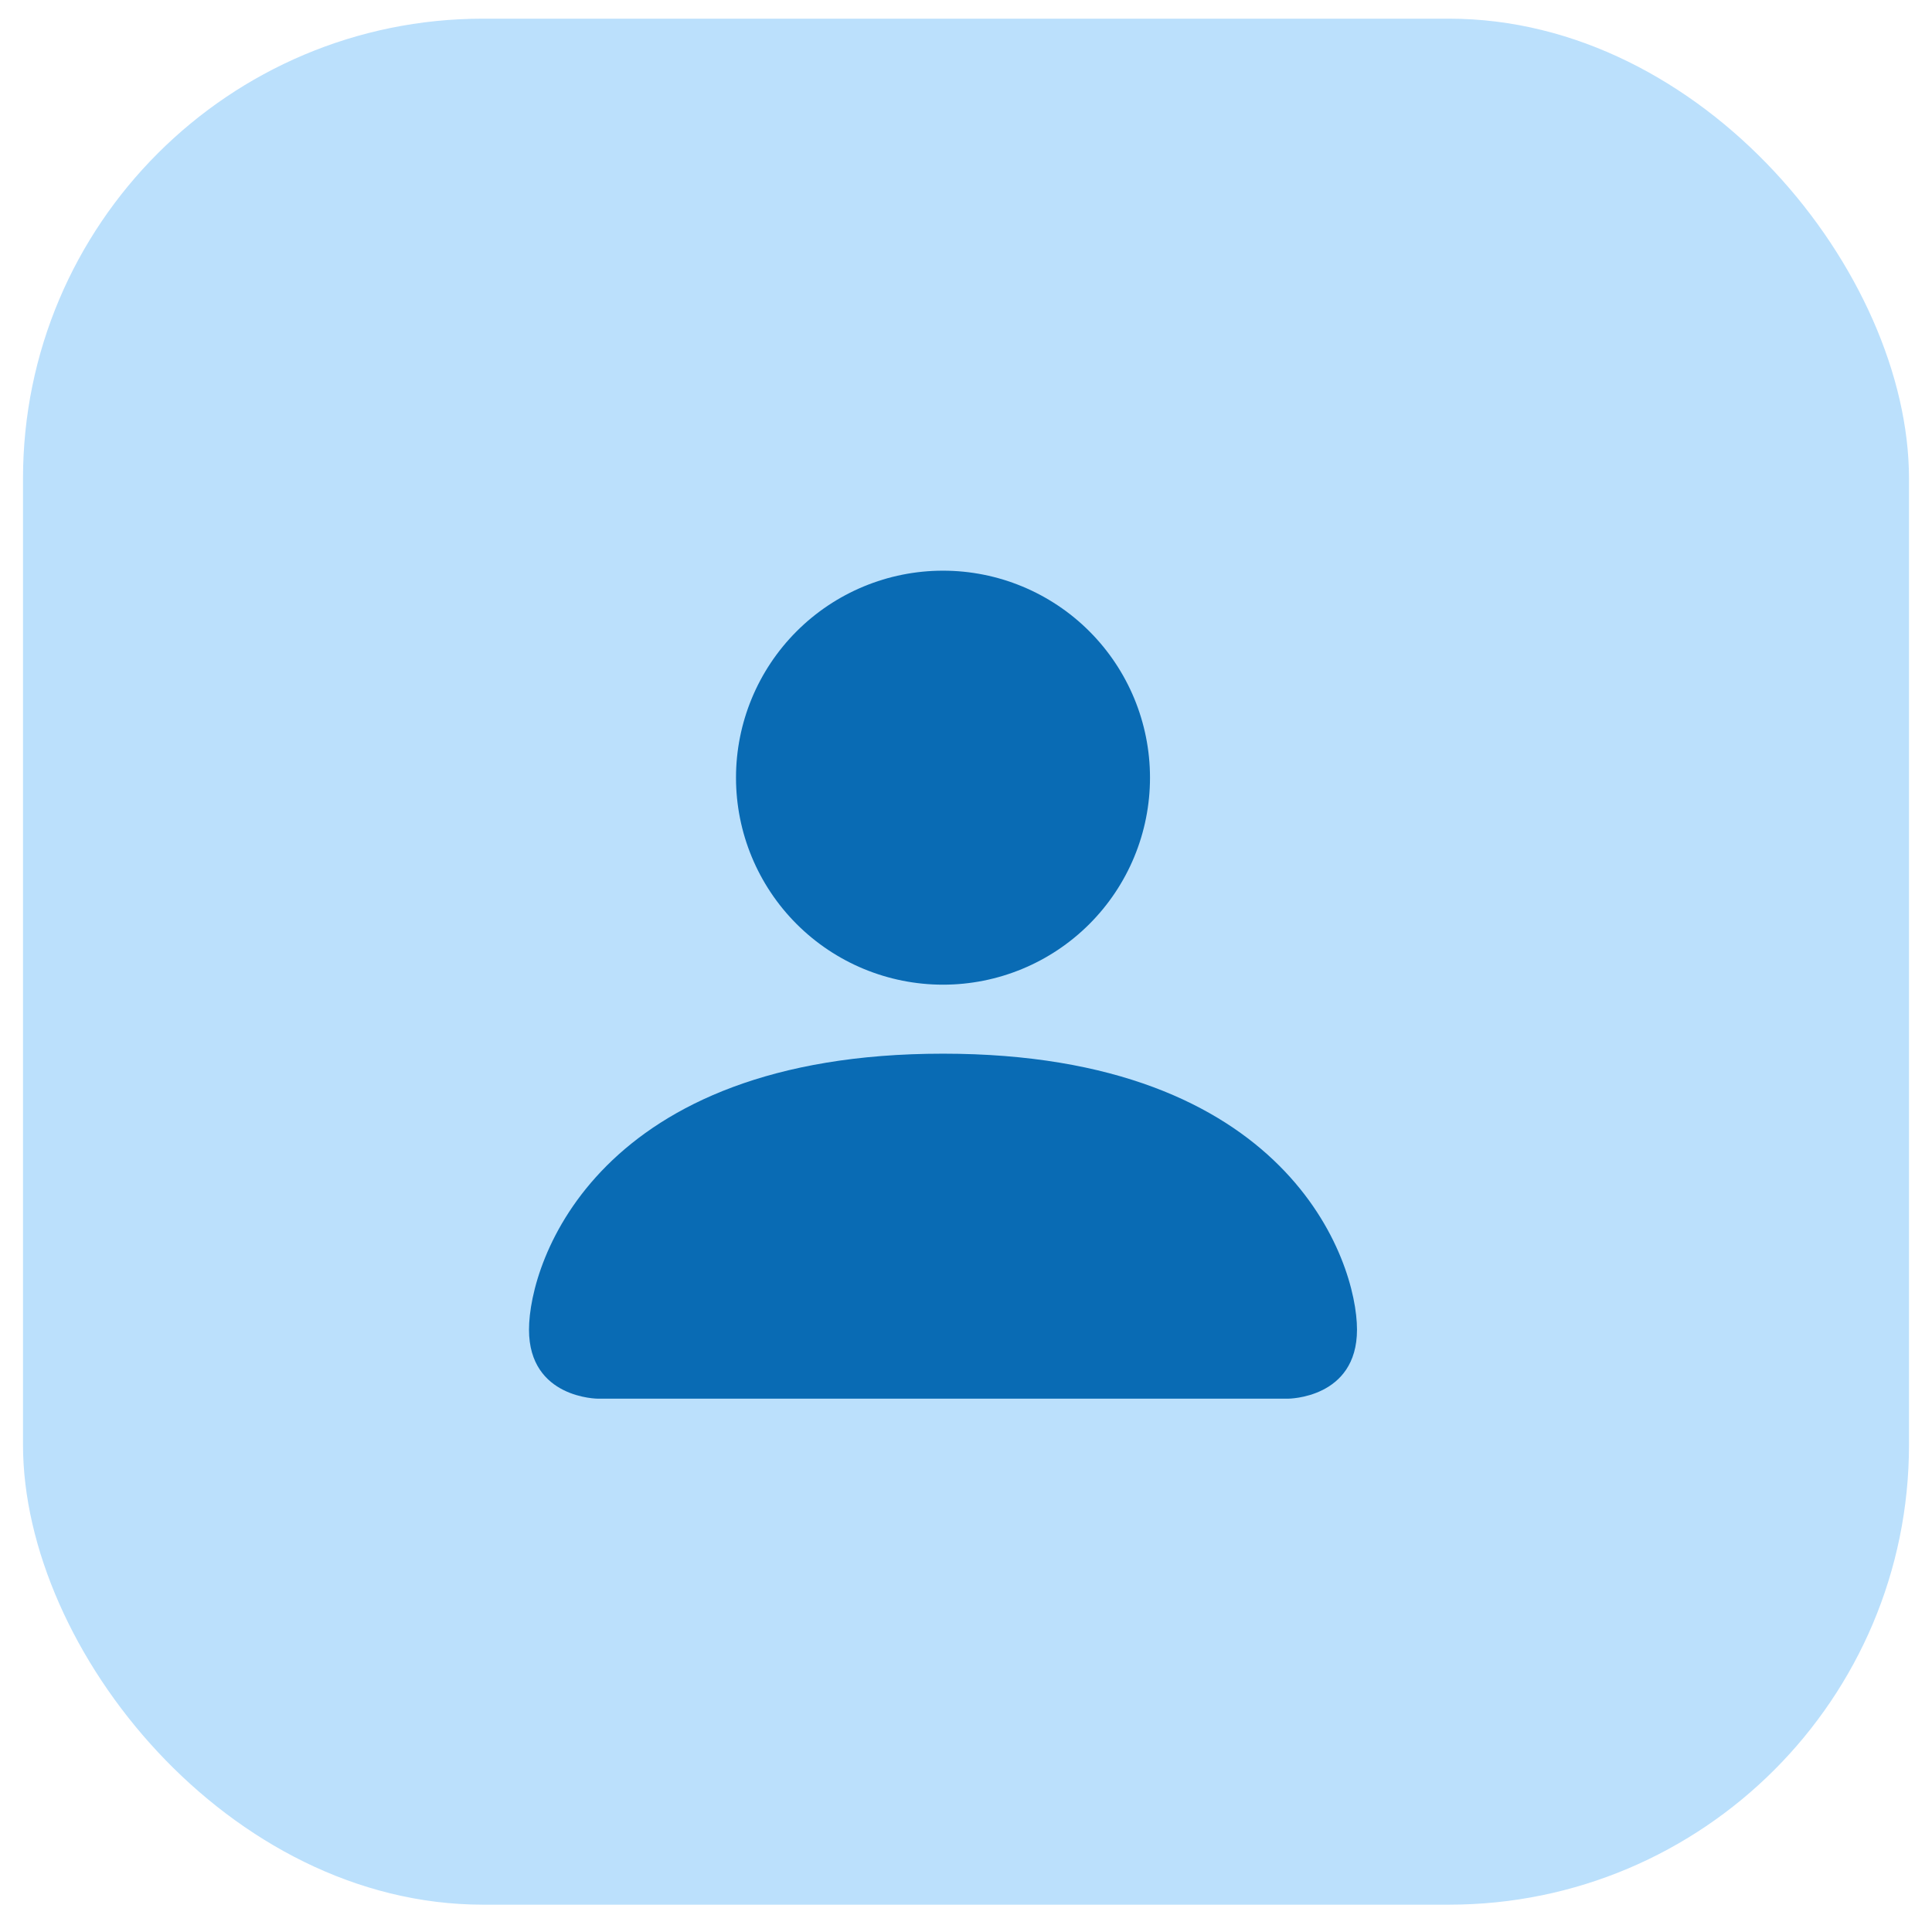
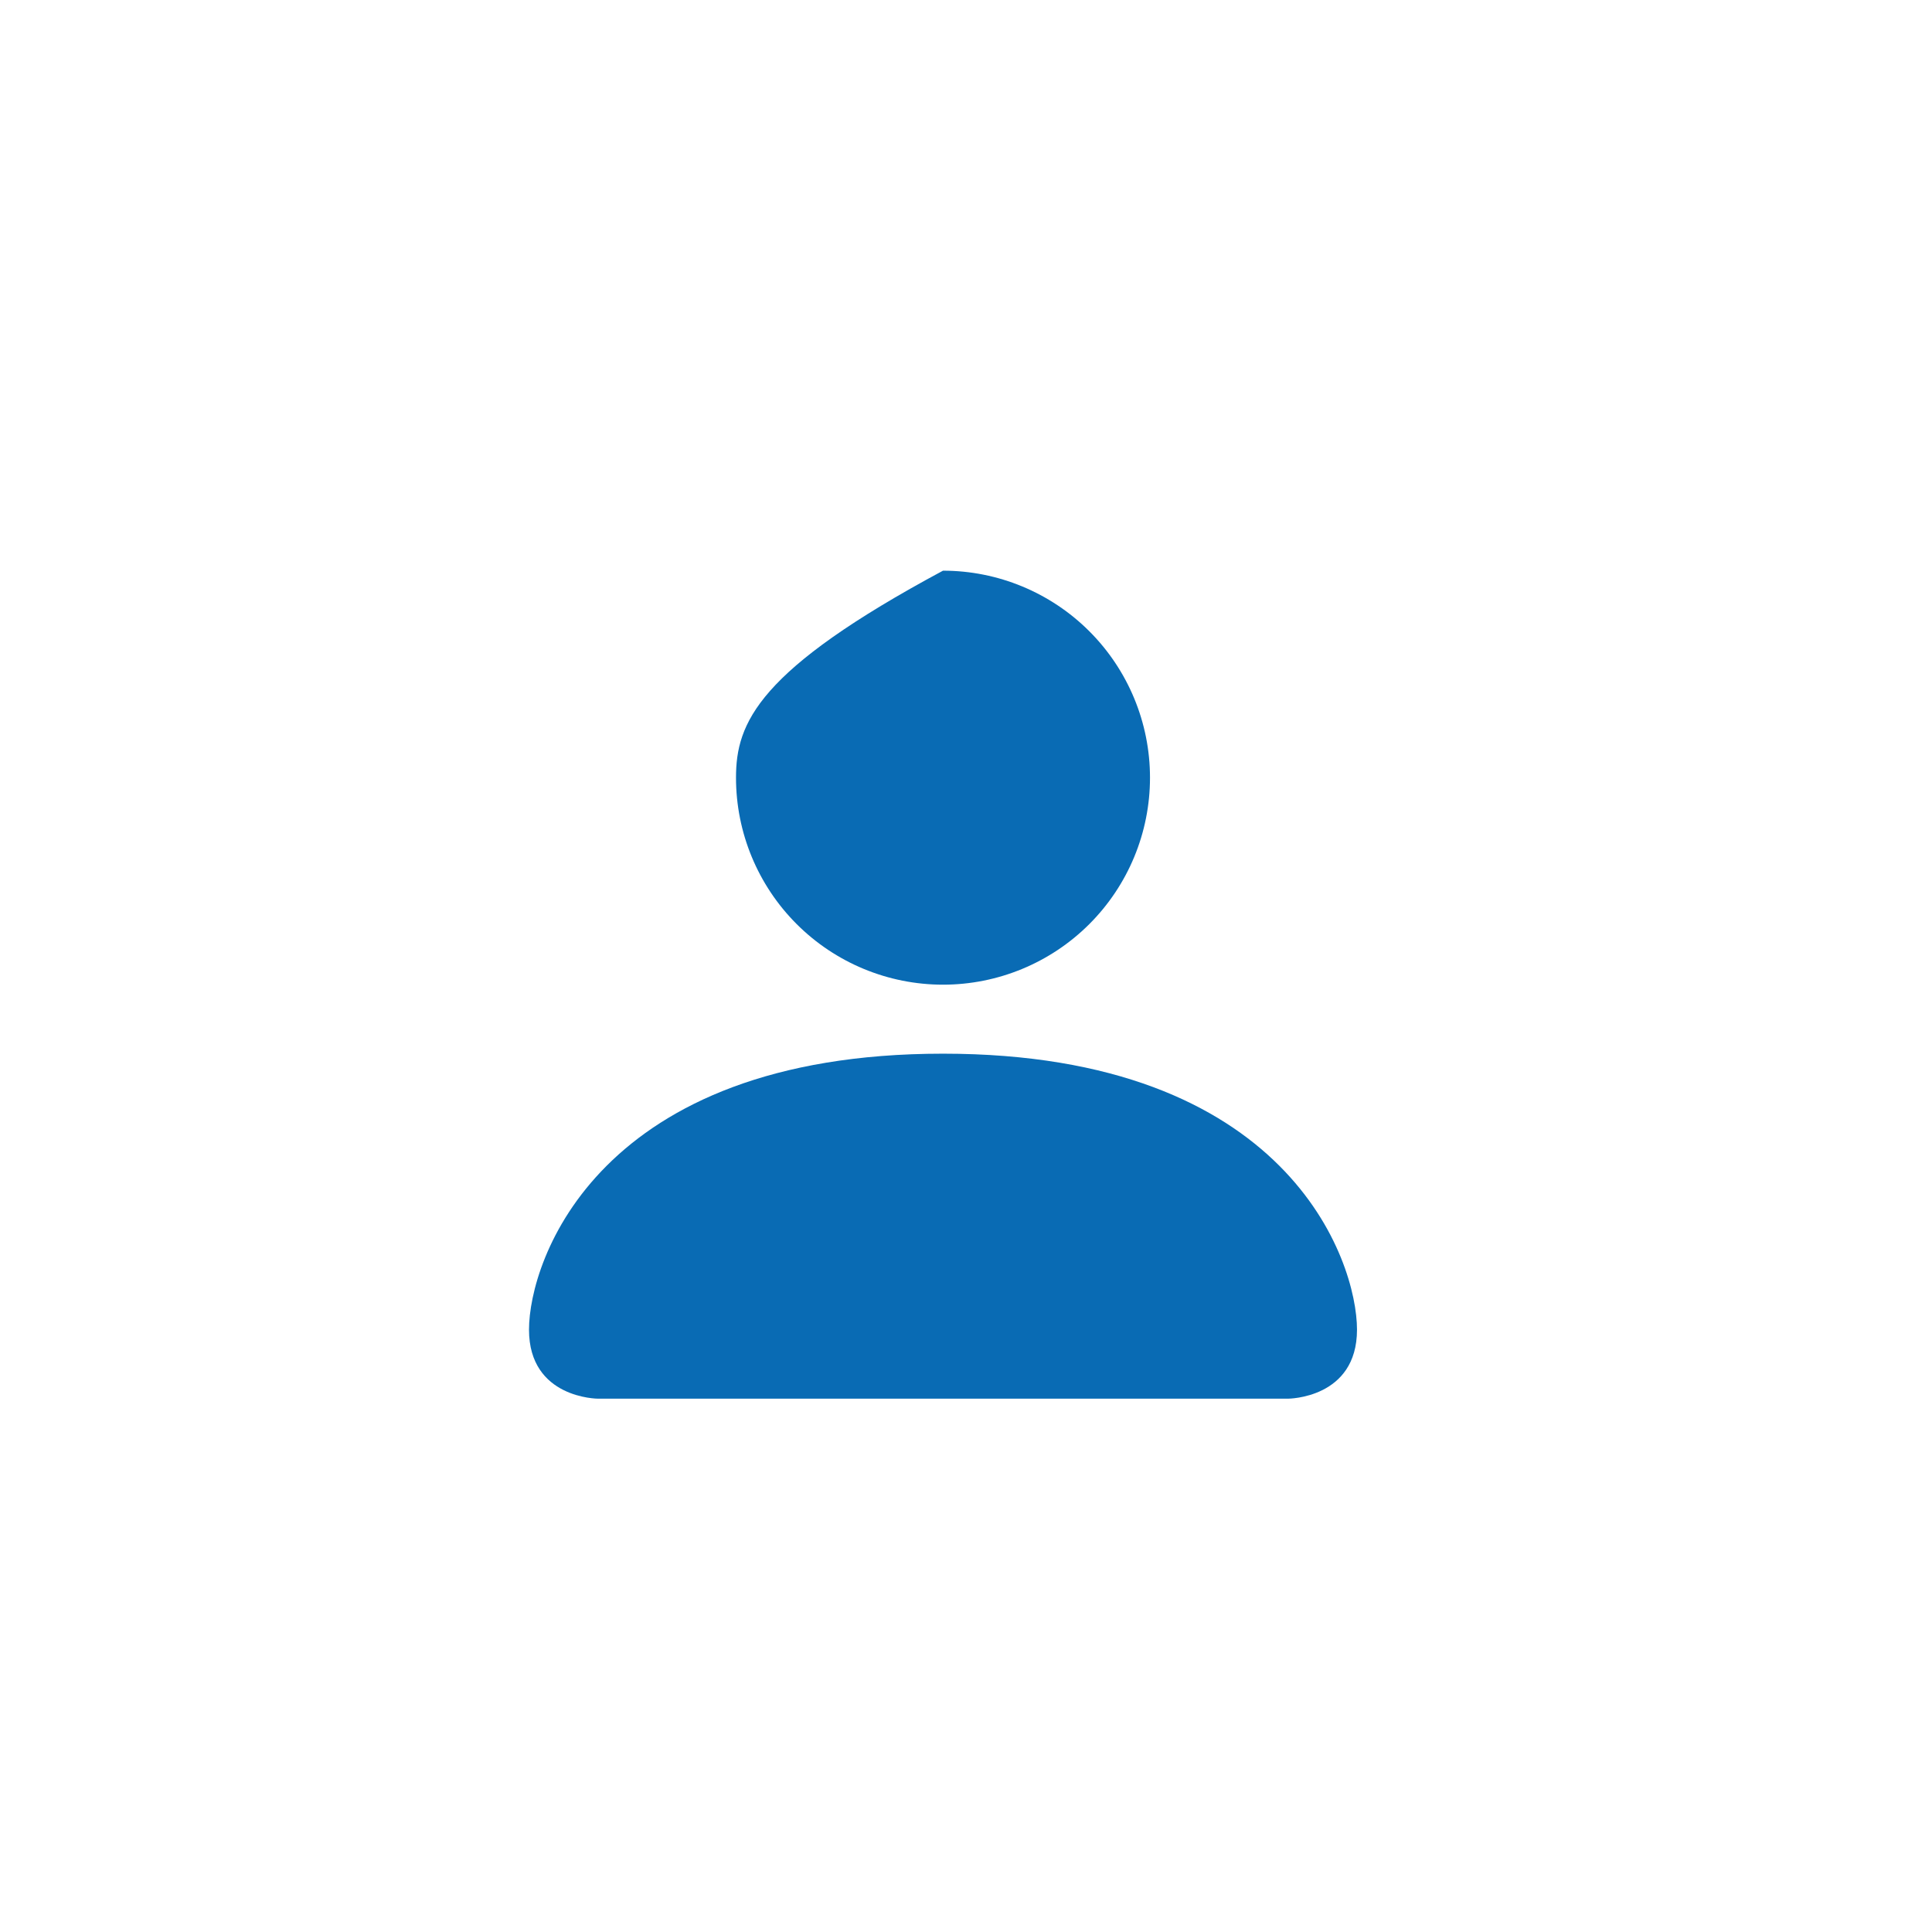
<svg xmlns="http://www.w3.org/2000/svg" width="42" height="42" viewBox="0 0 42 42" fill="none">
  <g id="Frame 1171275549">
-     <rect x="0.5" y="0.406" width="41" height="41" rx="10" fill="#BBE0FC" />
-     <path id="Vector" d="M13 30.406C13 30.406 11.5 30.406 11.5 28.906C11.5 27.406 13 22.906 20.5 22.906C28 22.906 29.5 27.406 29.5 28.906C29.5 30.406 28 30.406 28 30.406H13ZM20.5 21.406C21.694 21.406 22.838 20.932 23.682 20.088C24.526 19.244 25 18.1 25 16.906C25 15.713 24.526 14.568 23.682 13.724C22.838 12.88 21.694 12.406 20.5 12.406C19.306 12.406 18.162 12.88 17.318 13.724C16.474 14.568 16 15.713 16 16.906C16 18.1 16.474 19.244 17.318 20.088C18.162 20.932 19.306 21.406 20.5 21.406Z" fill="#096BB4" />
+     <path id="Vector" d="M13 30.406C13 30.406 11.5 30.406 11.5 28.906C11.5 27.406 13 22.906 20.5 22.906C28 22.906 29.5 27.406 29.5 28.906C29.5 30.406 28 30.406 28 30.406H13ZM20.5 21.406C21.694 21.406 22.838 20.932 23.682 20.088C24.526 19.244 25 18.1 25 16.906C25 15.713 24.526 14.568 23.682 13.724C22.838 12.88 21.694 12.406 20.5 12.406C16.474 14.568 16 15.713 16 16.906C16 18.1 16.474 19.244 17.318 20.088C18.162 20.932 19.306 21.406 20.5 21.406Z" fill="#096BB4" />
  </g>
</svg>